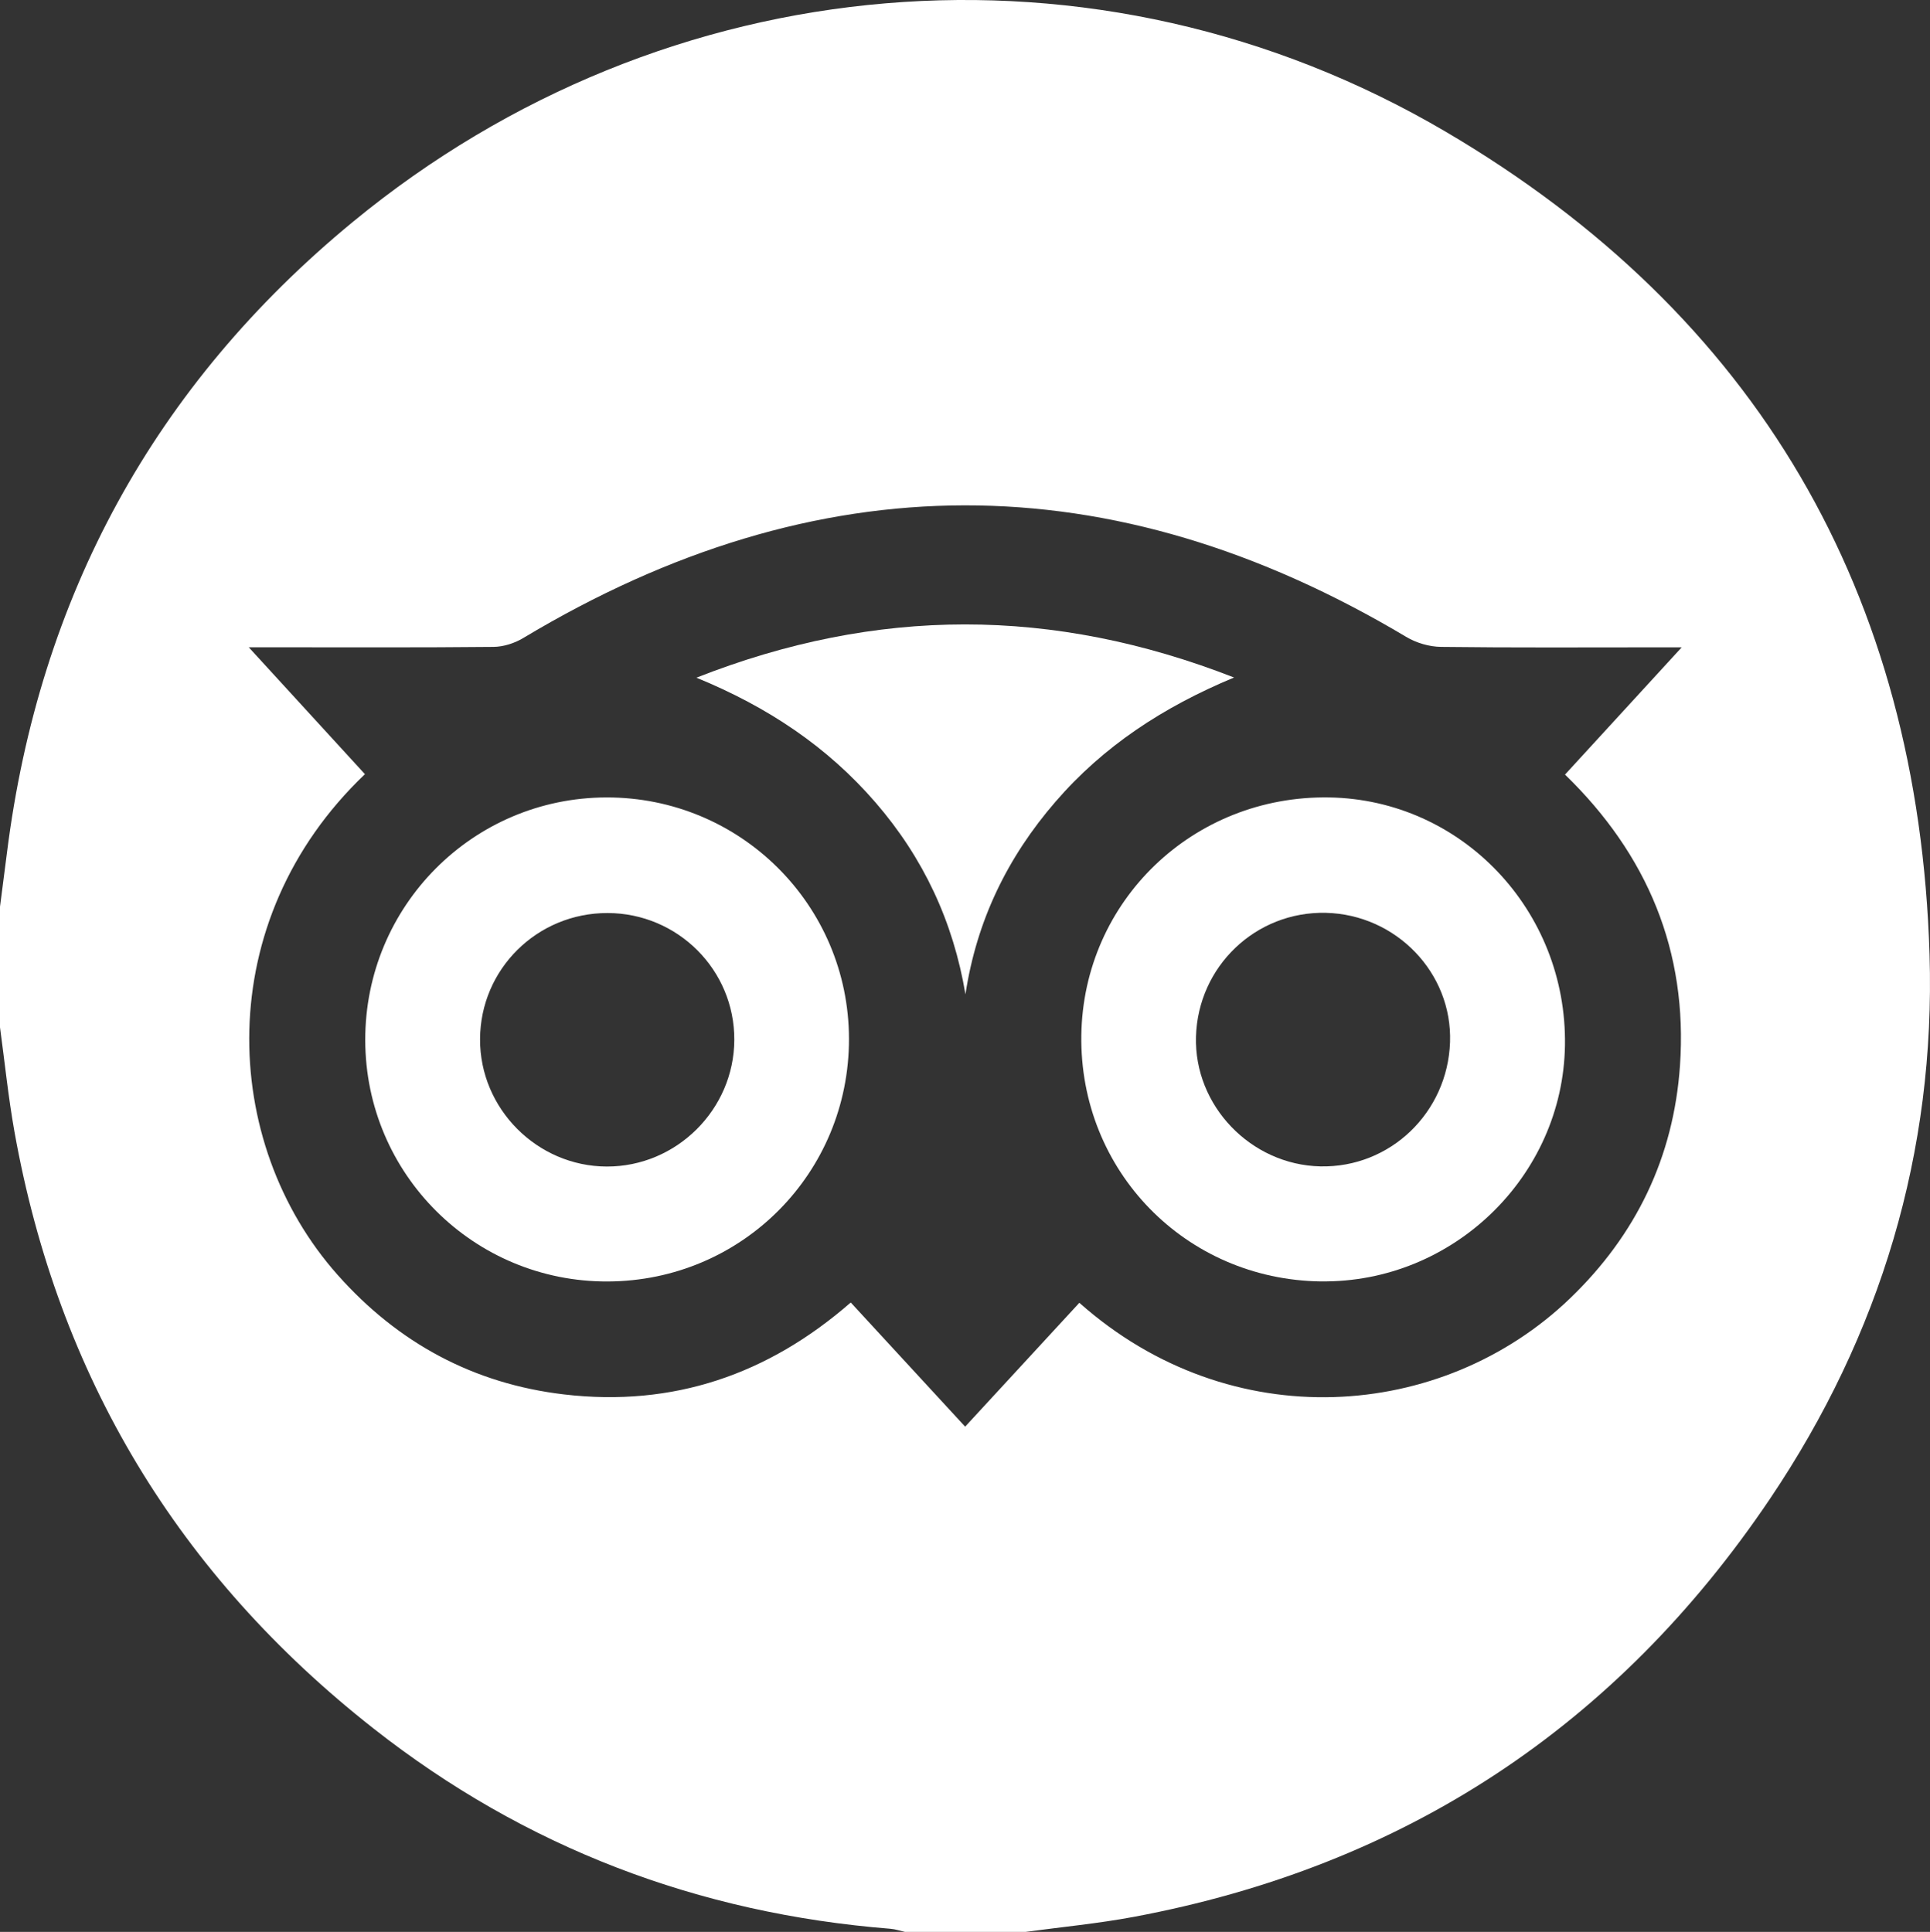
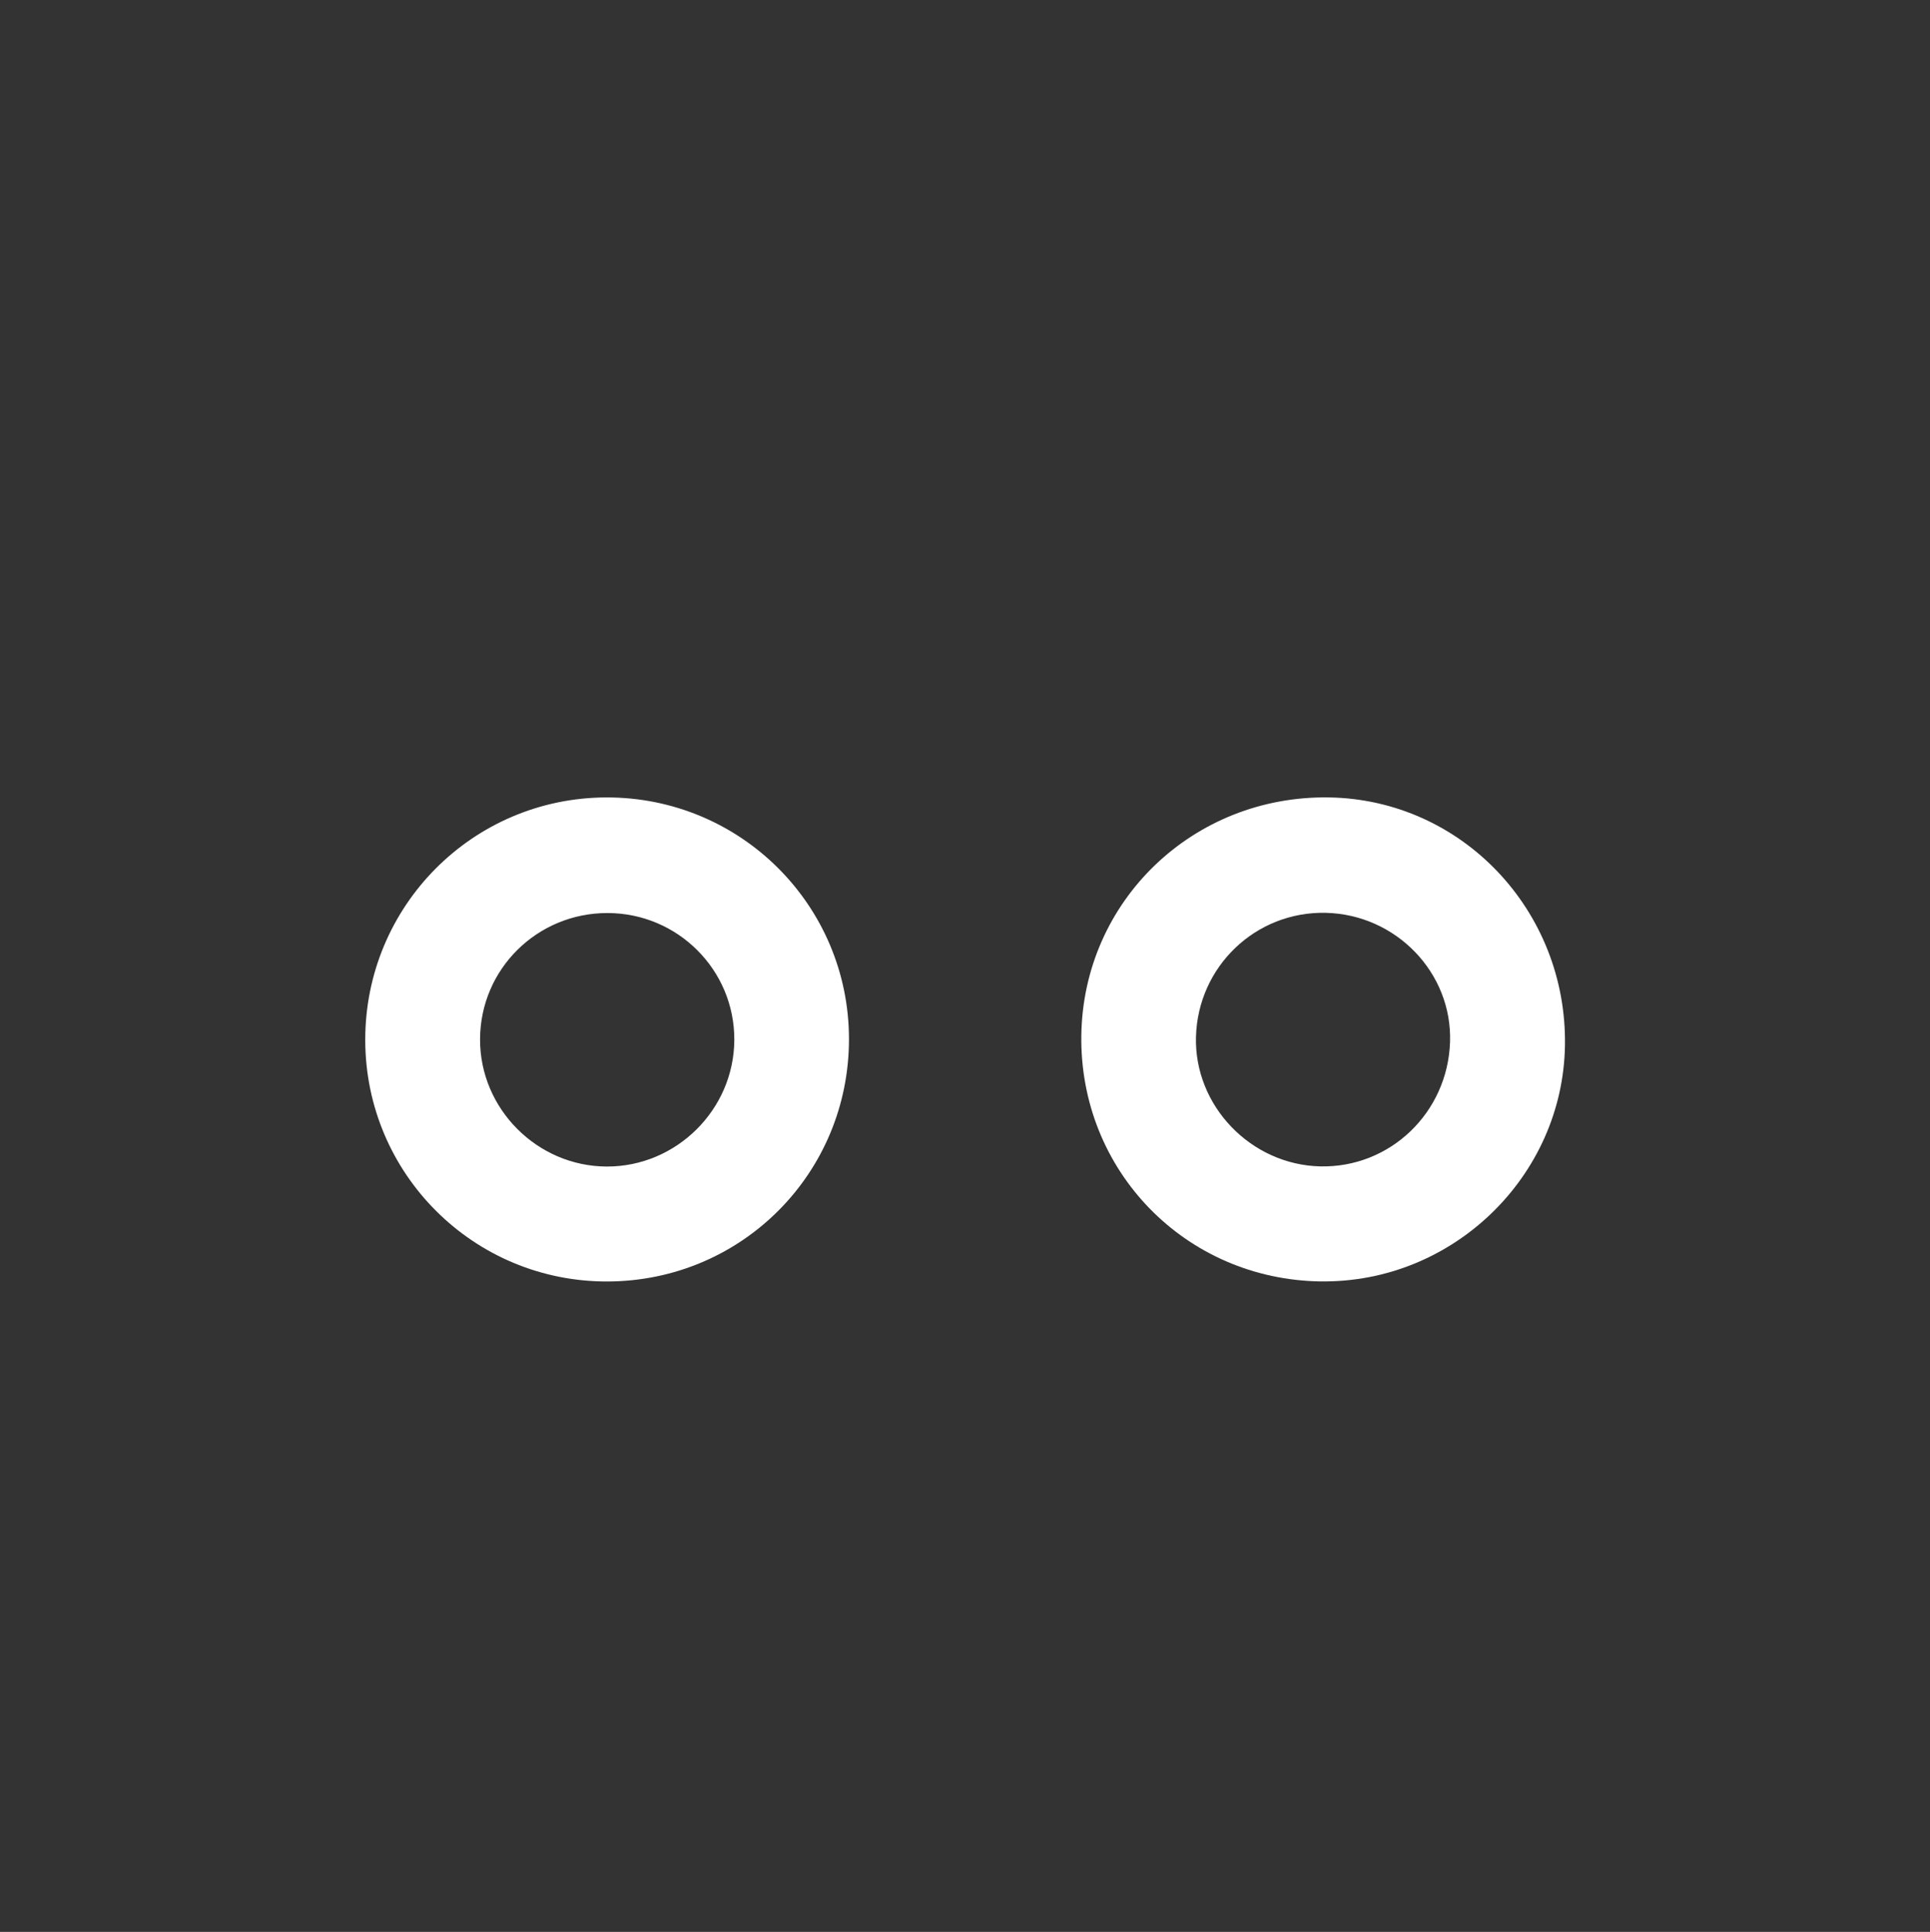
<svg xmlns="http://www.w3.org/2000/svg" id="Calque_2" data-name="Calque 2" viewBox="0 0 383.26 383.7">
  <rect x="0" y="0" width="383.26" height="383.7" fill="#333333" stroke="none" />
  <defs>
    <style>
      .cls-1 {
        fill: #fff;
      }
    </style>
  </defs>
  <g id="Calque_1-2" data-name="Calque 1">
    <g>
-       <path class="cls-1" d="M0,204.04c0-7.99,0-15.97,0-23.96,.46-3.57,.93-7.13,1.38-10.7C7.77,118.54,30.66,76.5,70.12,44.03,132.21-7.04,217.77-14.6,287.07,26.15c61.82,36.35,93.92,91.66,96.1,163.44,1.19,39.21-9.74,75.51-31.67,108.07-30.47,45.23-72.7,73.04-126.43,83.07-7.08,1.32-14.27,2-21.41,2.97h-23.96c-.96-.21-1.91-.54-2.88-.62-38.18-3.04-72.55-16.12-102.65-39.78C35.43,312.86,11.53,273.3,2.86,224.72,1.64,217.87,.94,210.93,0,204.04Zm333.98-75.47h-4.81c-14.34,0-28.69,.09-43.03-.09-2.32-.03-4.9-.79-6.9-1.99-58.52-34.91-116.93-34.82-175.35,.24-1.7,1.02-3.89,1.73-5.86,1.75-14.59,.15-29.19,.08-43.78,.08-1.29,0-2.58,0-4.85,0,8.18,8.94,15.63,17.07,23.07,25.2-30.57,29.13-28.85,73.13-5.38,99.5,12,13.49,26.96,21.58,44.93,23.69,21.63,2.54,40.53-3.95,56.92-18.26,7.66,8.31,15.13,16.41,22.72,24.66,7.84-8.51,15.26-16.56,22.68-24.6,30.15,26.78,72.11,23.44,97.41-.85,13.14-12.61,20.6-28.08,21.86-46.23,1.58-22.73-6.46-41.94-22.83-57.83,7.63-8.32,15.03-16.39,23.19-25.29Z" />
      <path class="cls-1" d="M262.3,254.51c-26.89-.36-47.95-21.99-47.57-48.88,.38-26.7,22.23-47.69,49.21-47.25,26.32,.43,47.26,22.45,46.83,49.26-.41,26.04-22.31,47.21-48.48,46.86Zm.98-73.21c-13.9-.32-25.38,10.63-25.78,24.6-.39,13.7,10.89,25.46,24.7,25.76,13.84,.3,25.27-10.66,25.75-24.68,.47-13.74-10.69-25.35-24.68-25.68Z" />
      <path class="cls-1" d="M120.7,254.52c-26.57,.11-48.12-21.32-48.17-47.92-.05-26.62,21.34-48.16,47.89-48.22,26.6-.06,48.13,21.37,48.17,47.94,.04,26.66-21.25,48.09-47.89,48.2Zm-.06-73.18c-13.97-.02-25.26,11.14-25.31,25.05-.06,13.81,11.33,25.26,25.16,25.3,13.83,.04,25.27-11.32,25.33-25.15,.06-13.88-11.22-25.18-25.17-25.2Z" />
-       <path class="cls-1" d="M138.31,134.59c35.79-14.09,70.76-14.09,106.75-.03-14.15,5.89-25.95,13.67-35.45,24.66-9.52,11.01-15.67,23.59-17.89,38.27-2.42-14.45-8.36-27.13-17.88-38.13-9.56-11.05-21.34-18.94-35.54-24.76Z" />
    </g>
  </g>
</svg>